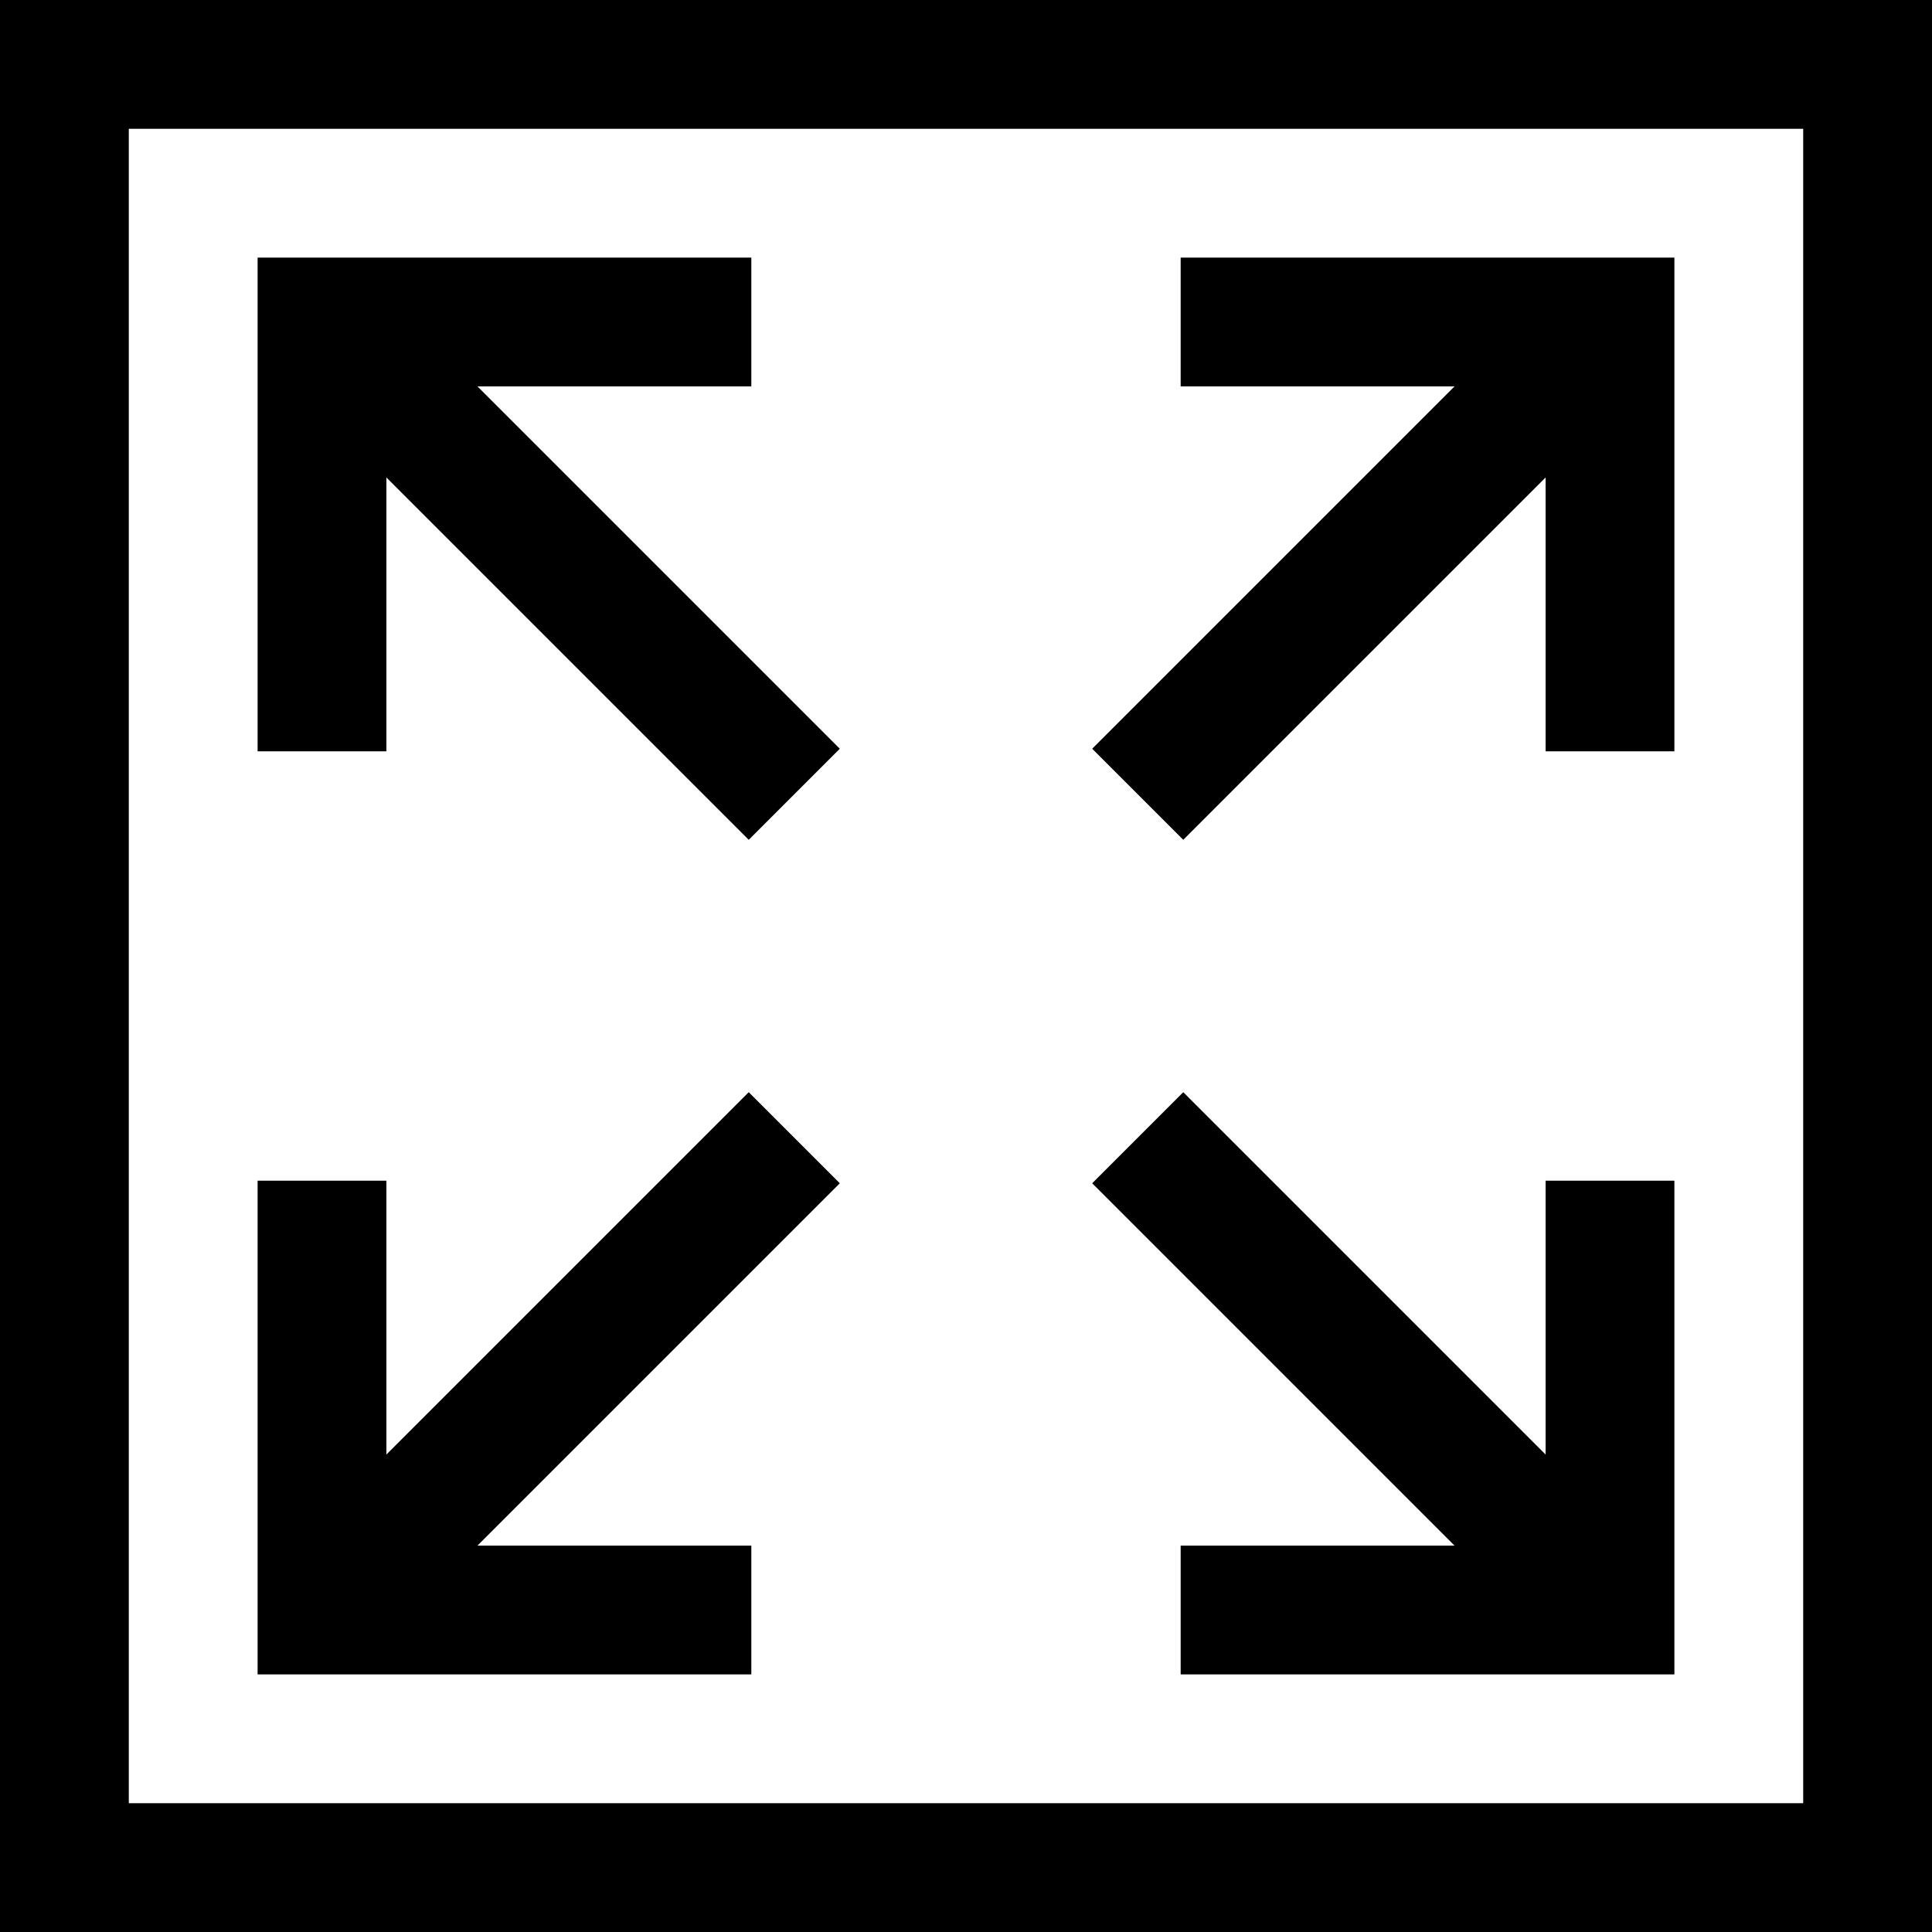
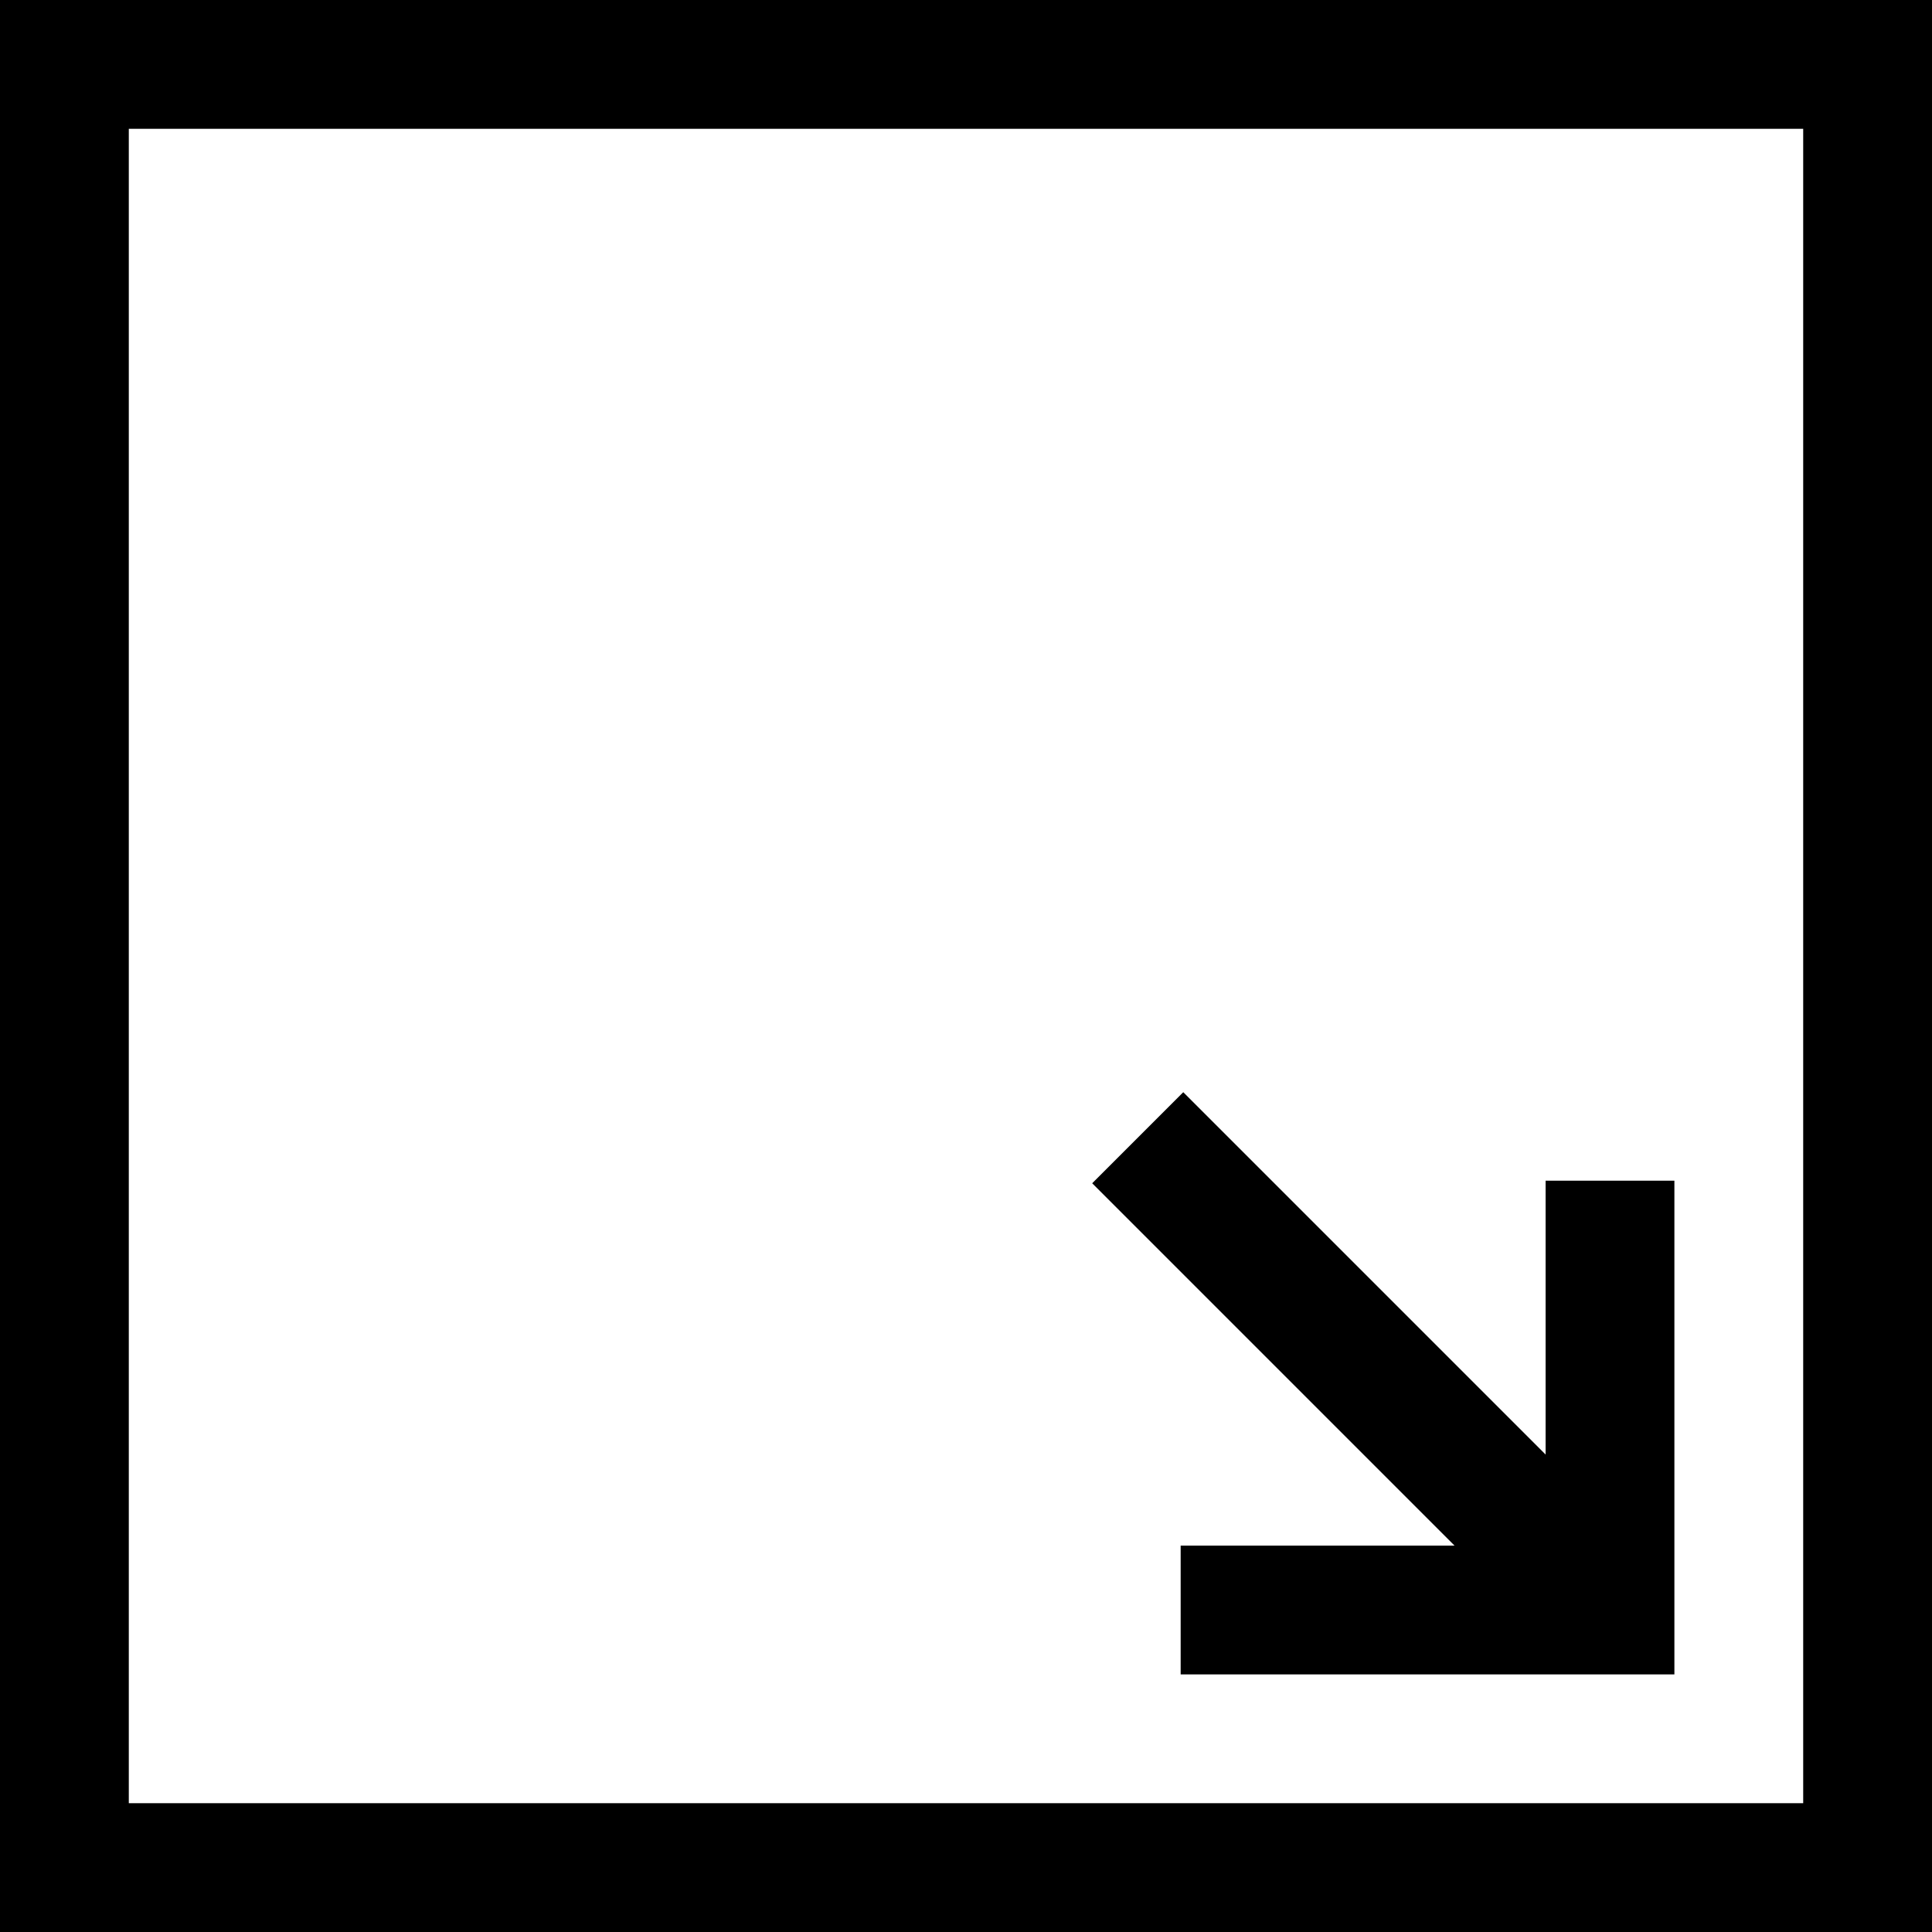
<svg xmlns="http://www.w3.org/2000/svg" height="800" viewBox="0 0 512 512" width="800">
  <path d="m0 0v512h512v-512zm477.867 477.867h-443.734v-443.734h443.733v443.734z" />
-   <path d="m126.533 102.4h72.578v-34.133h-130.844v130.844h34.133v-72.573l96.022 96.02 24.134-24.135z" />
-   <path d="m222.557 313.581-24.135-24.136-96.022 96.022v-72.578h-34.133v130.844h130.844v-34.133h-72.573z" />
  <path d="m409.6 312.889v72.578l-96.022-96.023-24.134 24.134 96.018 96.022h-72.573v34.133h130.844v-130.844z" />
-   <path d="m312.889 68.267v34.133h72.578l-96.023 96.023 24.134 24.135 96.022-96.02v72.573h34.133v-130.844z" />
</svg>